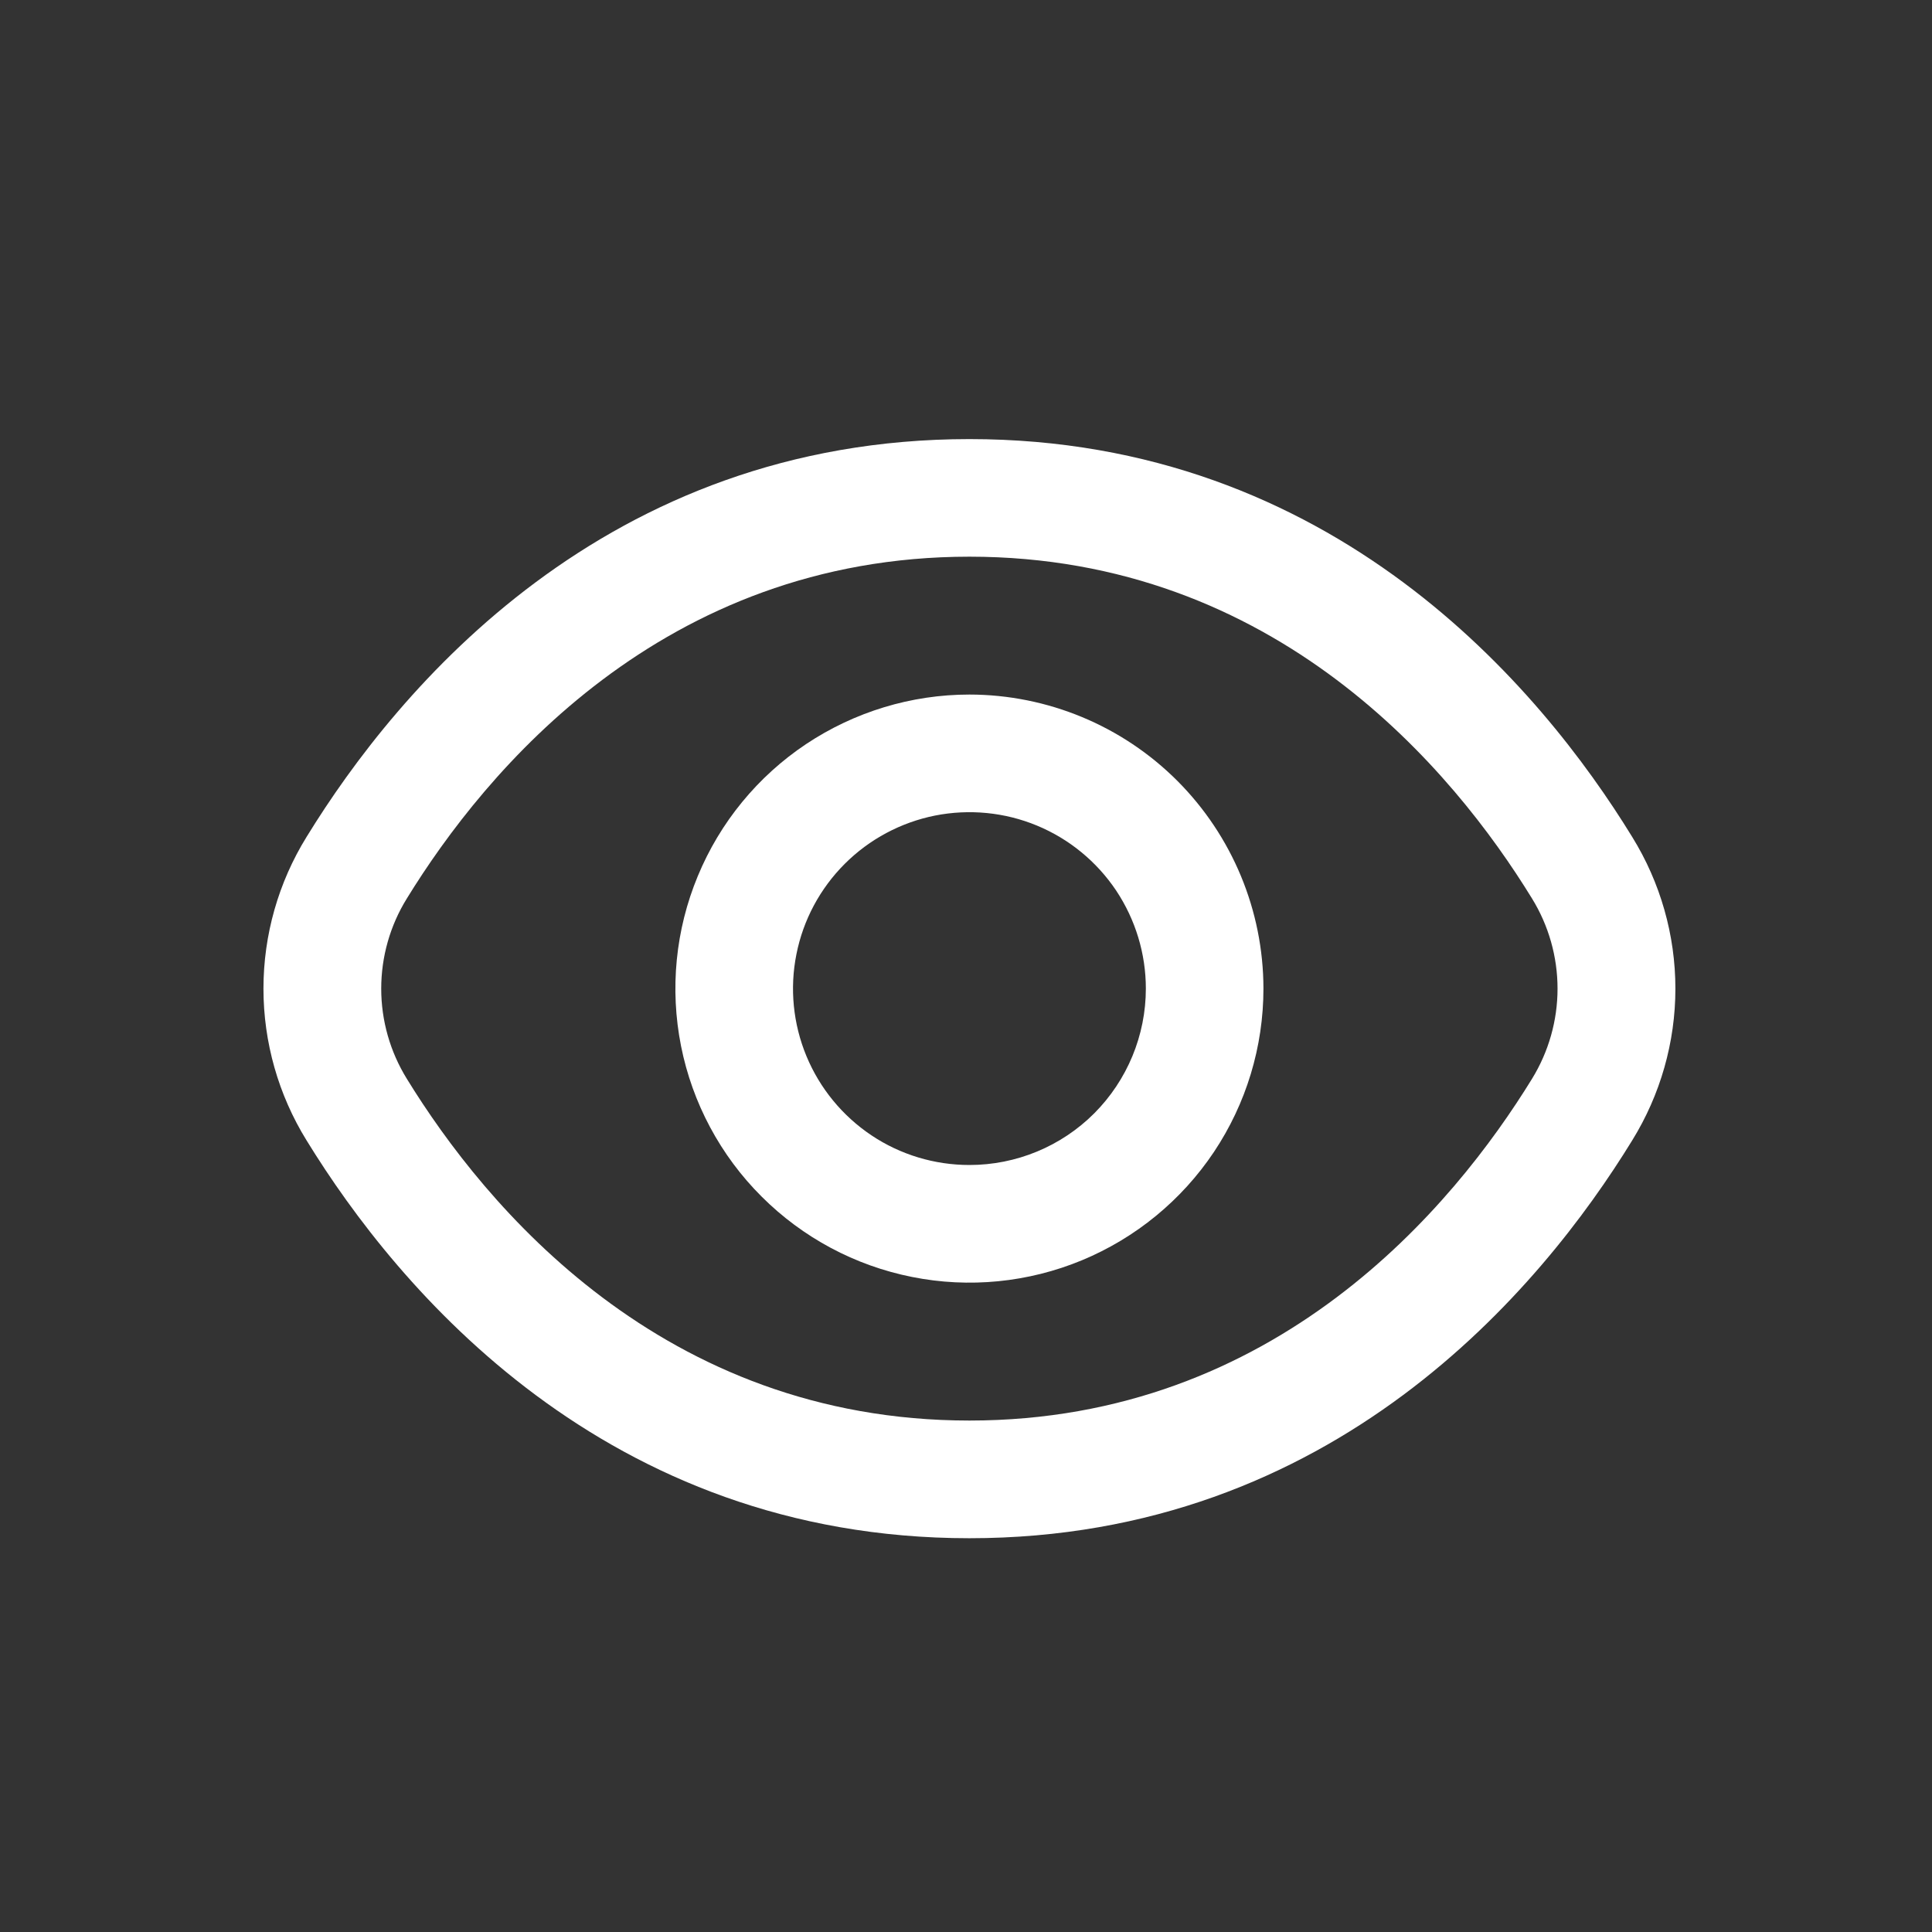
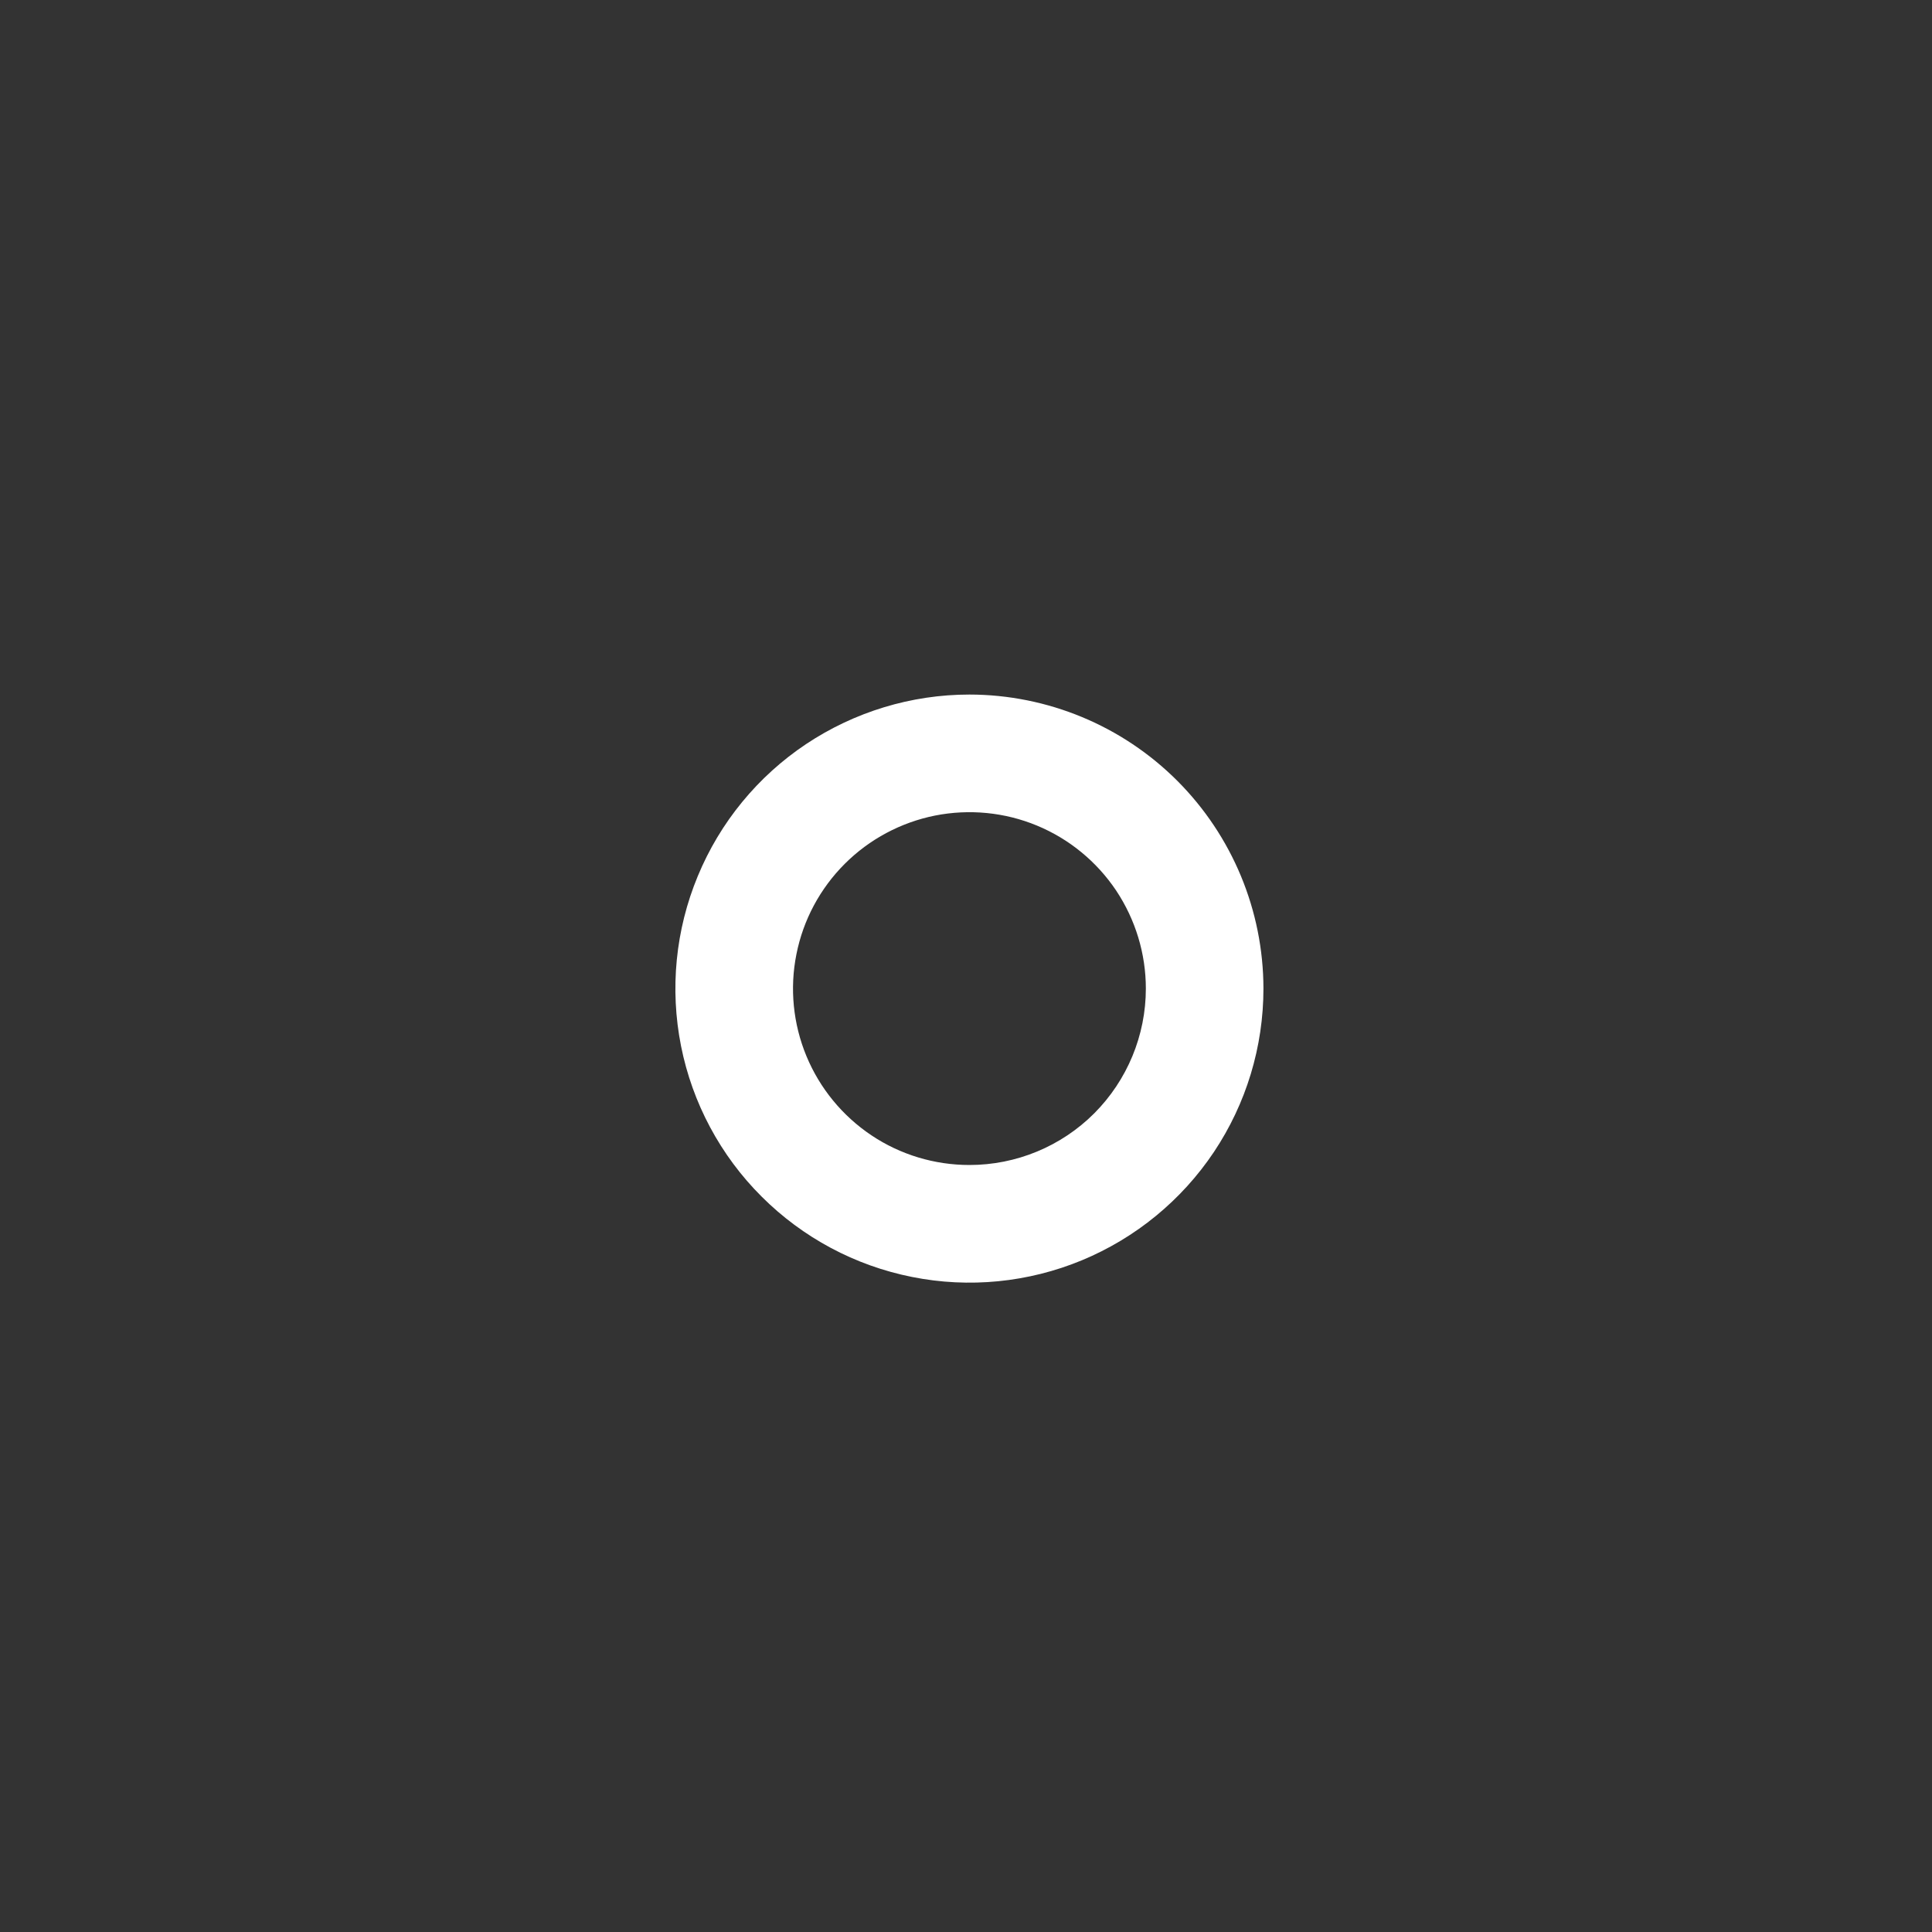
<svg xmlns="http://www.w3.org/2000/svg" width="22" height="22" viewBox="0 0 22 22" fill="none">
  <rect x="0" y="0" width="22" height="22" fill="#333333" stroke="none" />
-   <path d="M18.586 9.53C17.548 7.838 15.185 5 11.039 5C6.892 5 4.53 7.838 3.491 9.53C3.17 10.049 3 10.647 3 11.258C3 11.868 3.17 12.467 3.491 12.986C4.53 14.678 6.892 17.516 11.039 17.516C15.185 17.516 17.548 14.678 18.586 12.986C18.907 12.467 19.078 11.868 19.078 11.258C19.078 10.647 18.907 10.049 18.586 9.53ZM17.445 12.285C16.553 13.736 14.534 16.176 11.039 16.176C7.544 16.176 5.525 13.736 4.633 12.285C4.442 11.976 4.341 11.621 4.341 11.258C4.341 10.895 4.442 10.539 4.633 10.231C5.525 8.78 7.544 6.339 11.039 6.339C14.534 6.339 16.553 8.777 17.445 10.231C17.635 10.539 17.736 10.895 17.736 11.258C17.736 11.621 17.635 11.976 17.445 12.285Z" fill="#fff" />
  <path d="M11.039 7.909C10.377 7.909 9.73 8.106 9.179 8.473C8.628 8.841 8.199 9.364 7.946 9.976C7.692 10.588 7.626 11.261 7.755 11.911C7.884 12.56 8.203 13.157 8.672 13.625C9.14 14.093 9.736 14.412 10.386 14.541C11.035 14.671 11.709 14.604 12.32 14.351C12.932 14.097 13.455 13.668 13.823 13.118C14.191 12.567 14.387 11.92 14.387 11.257C14.386 10.37 14.033 9.519 13.406 8.891C12.778 8.263 11.927 7.91 11.039 7.909ZM11.039 13.266C10.642 13.266 10.253 13.149 9.923 12.928C9.593 12.707 9.335 12.393 9.183 12.026C9.031 11.659 8.991 11.255 9.069 10.866C9.146 10.476 9.338 10.118 9.619 9.837C9.9 9.556 10.258 9.365 10.647 9.287C11.037 9.21 11.441 9.249 11.808 9.401C12.175 9.553 12.489 9.811 12.71 10.141C12.93 10.472 13.048 10.86 13.048 11.257C13.048 11.79 12.836 12.301 12.46 12.678C12.083 13.055 11.572 13.266 11.039 13.266Z" fill="#fff" />
</svg>